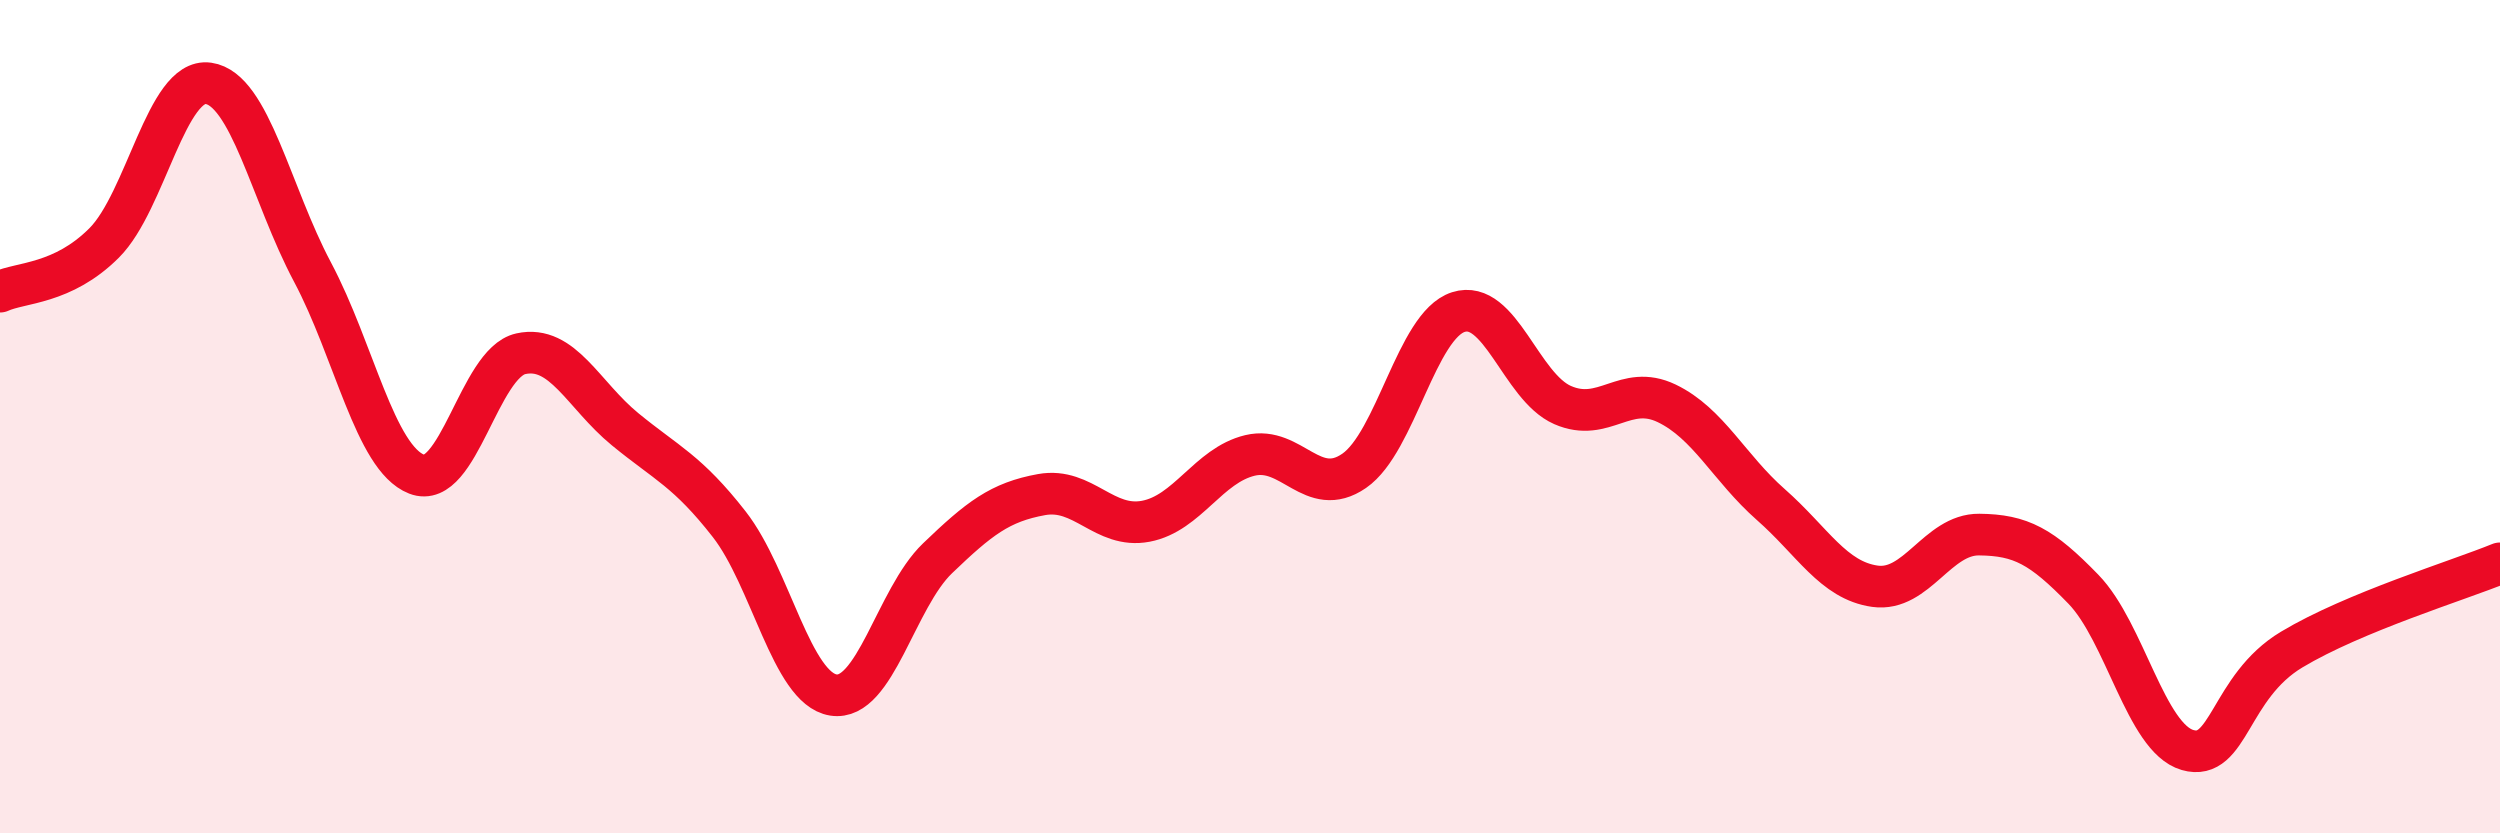
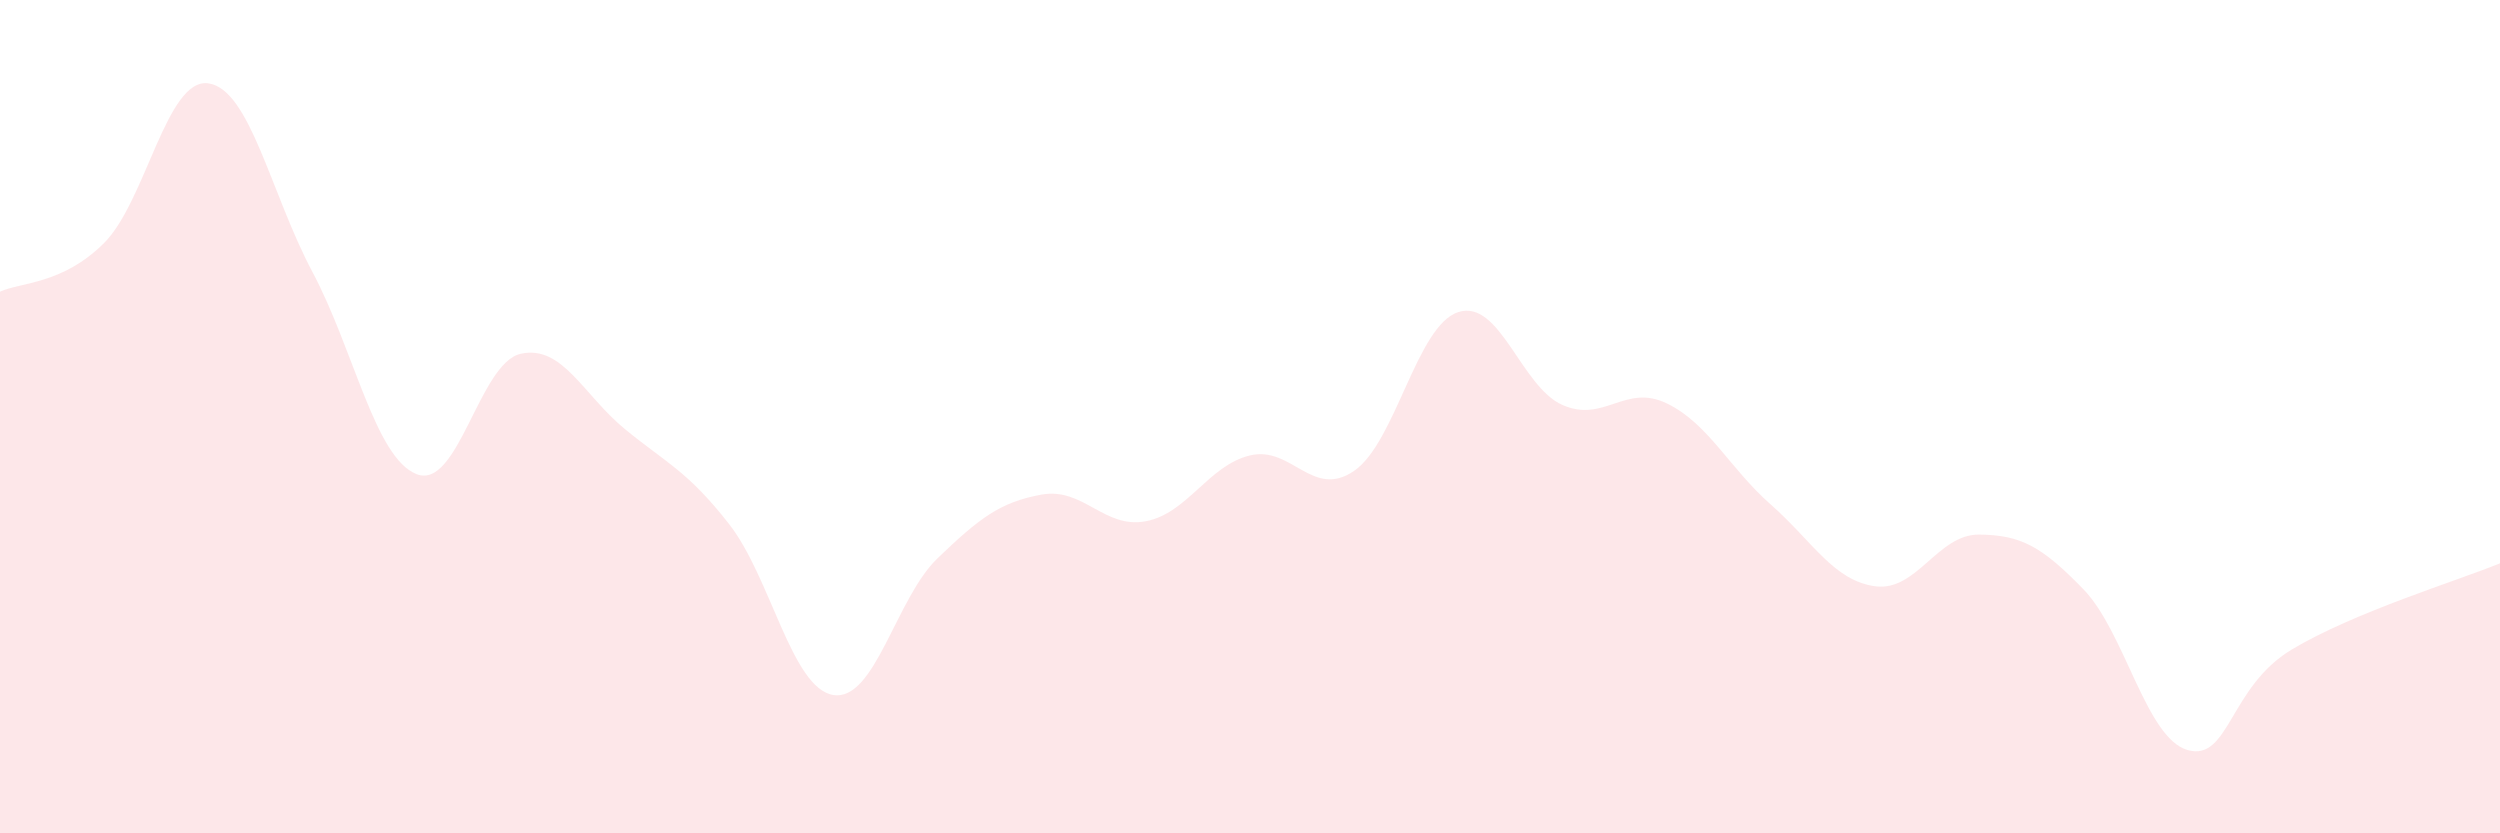
<svg xmlns="http://www.w3.org/2000/svg" width="60" height="20" viewBox="0 0 60 20">
  <path d="M 0,7 C 0.5,6.77 1.5,6.83 2.5,5.83 C 3.5,4.83 4,1.86 5,2 C 6,2.14 6.5,4.65 7.5,6.53 C 8.5,8.41 9,10.99 10,11.38 C 11,11.77 11.5,8.71 12.5,8.49 C 13.5,8.27 14,9.48 15,10.3 C 16,11.12 16.5,11.3 17.5,12.58 C 18.5,13.86 19,16.52 20,16.68 C 21,16.84 21.5,14.36 22.5,13.4 C 23.5,12.44 24,12.05 25,11.87 C 26,11.69 26.5,12.7 27.5,12.51 C 28.5,12.32 29,11.17 30,10.93 C 31,10.69 31.5,11.99 32.5,11.3 C 33.5,10.61 34,7.81 35,7.49 C 36,7.17 36.5,9.28 37.5,9.72 C 38.5,10.16 39,9.2 40,9.68 C 41,10.16 41.5,11.23 42.5,12.11 C 43.5,12.99 44,13.93 45,14.07 C 46,14.21 46.5,12.82 47.5,12.83 C 48.5,12.84 49,13.11 50,14.14 C 51,15.17 51.5,17.71 52.5,18 C 53.5,18.29 53.5,16.49 55,15.59 C 56.5,14.69 59,13.93 60,13.52L60 20L0 20Z" fill="#EB0A25" opacity="0.1" stroke-linecap="round" stroke-linejoin="round" />
-   <path d="M 0,7 C 0.5,6.77 1.5,6.83 2.5,5.83 C 3.5,4.83 4,1.86 5,2 C 6,2.14 6.5,4.65 7.5,6.53 C 8.5,8.41 9,10.99 10,11.38 C 11,11.77 11.5,8.71 12.5,8.49 C 13.5,8.27 14,9.48 15,10.3 C 16,11.12 16.5,11.3 17.5,12.58 C 18.5,13.86 19,16.52 20,16.68 C 21,16.84 21.5,14.36 22.5,13.4 C 23.5,12.44 24,12.05 25,11.87 C 26,11.69 26.5,12.7 27.5,12.51 C 28.5,12.32 29,11.17 30,10.93 C 31,10.69 31.5,11.99 32.5,11.3 C 33.5,10.61 34,7.81 35,7.49 C 36,7.17 36.5,9.28 37.5,9.72 C 38.5,10.16 39,9.2 40,9.68 C 41,10.16 41.5,11.23 42.5,12.11 C 43.5,12.99 44,13.93 45,14.07 C 46,14.21 46.5,12.82 47.5,12.83 C 48.5,12.84 49,13.11 50,14.14 C 51,15.17 51.5,17.71 52.5,18 C 53.5,18.29 53.5,16.49 55,15.59 C 56.5,14.69 59,13.93 60,13.52" stroke="#EB0A25" stroke-width="1" fill="none" stroke-linecap="round" stroke-linejoin="round" />
</svg>